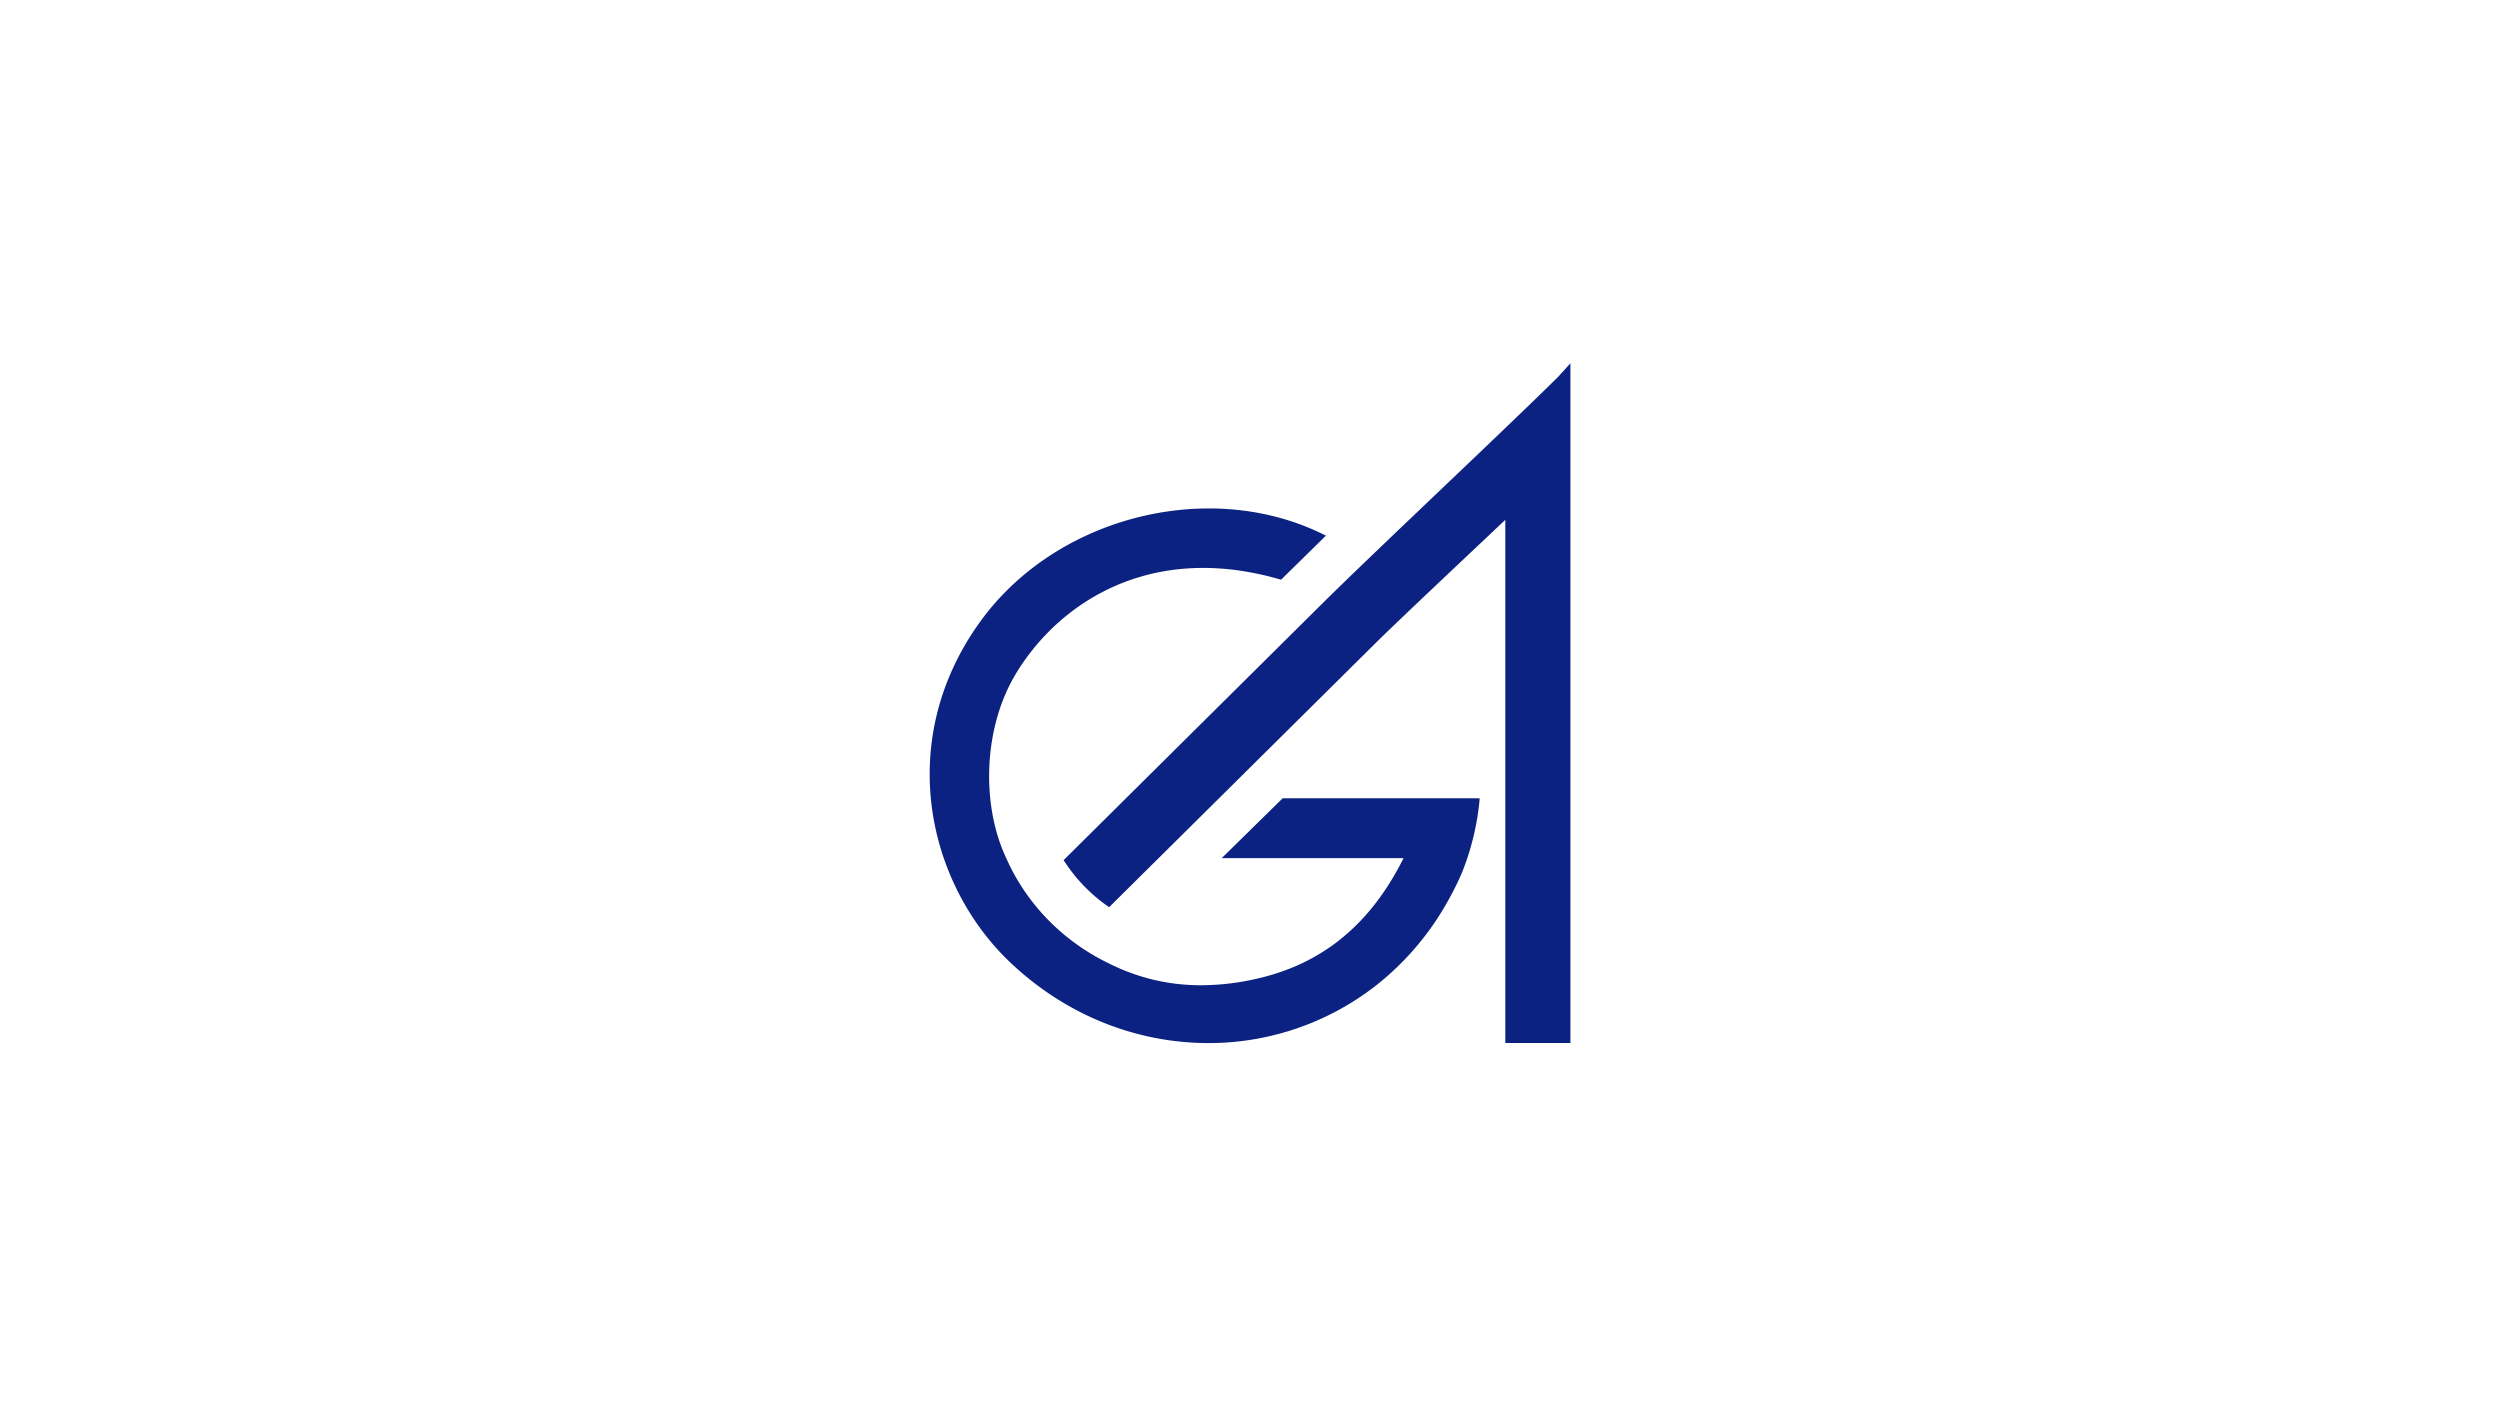
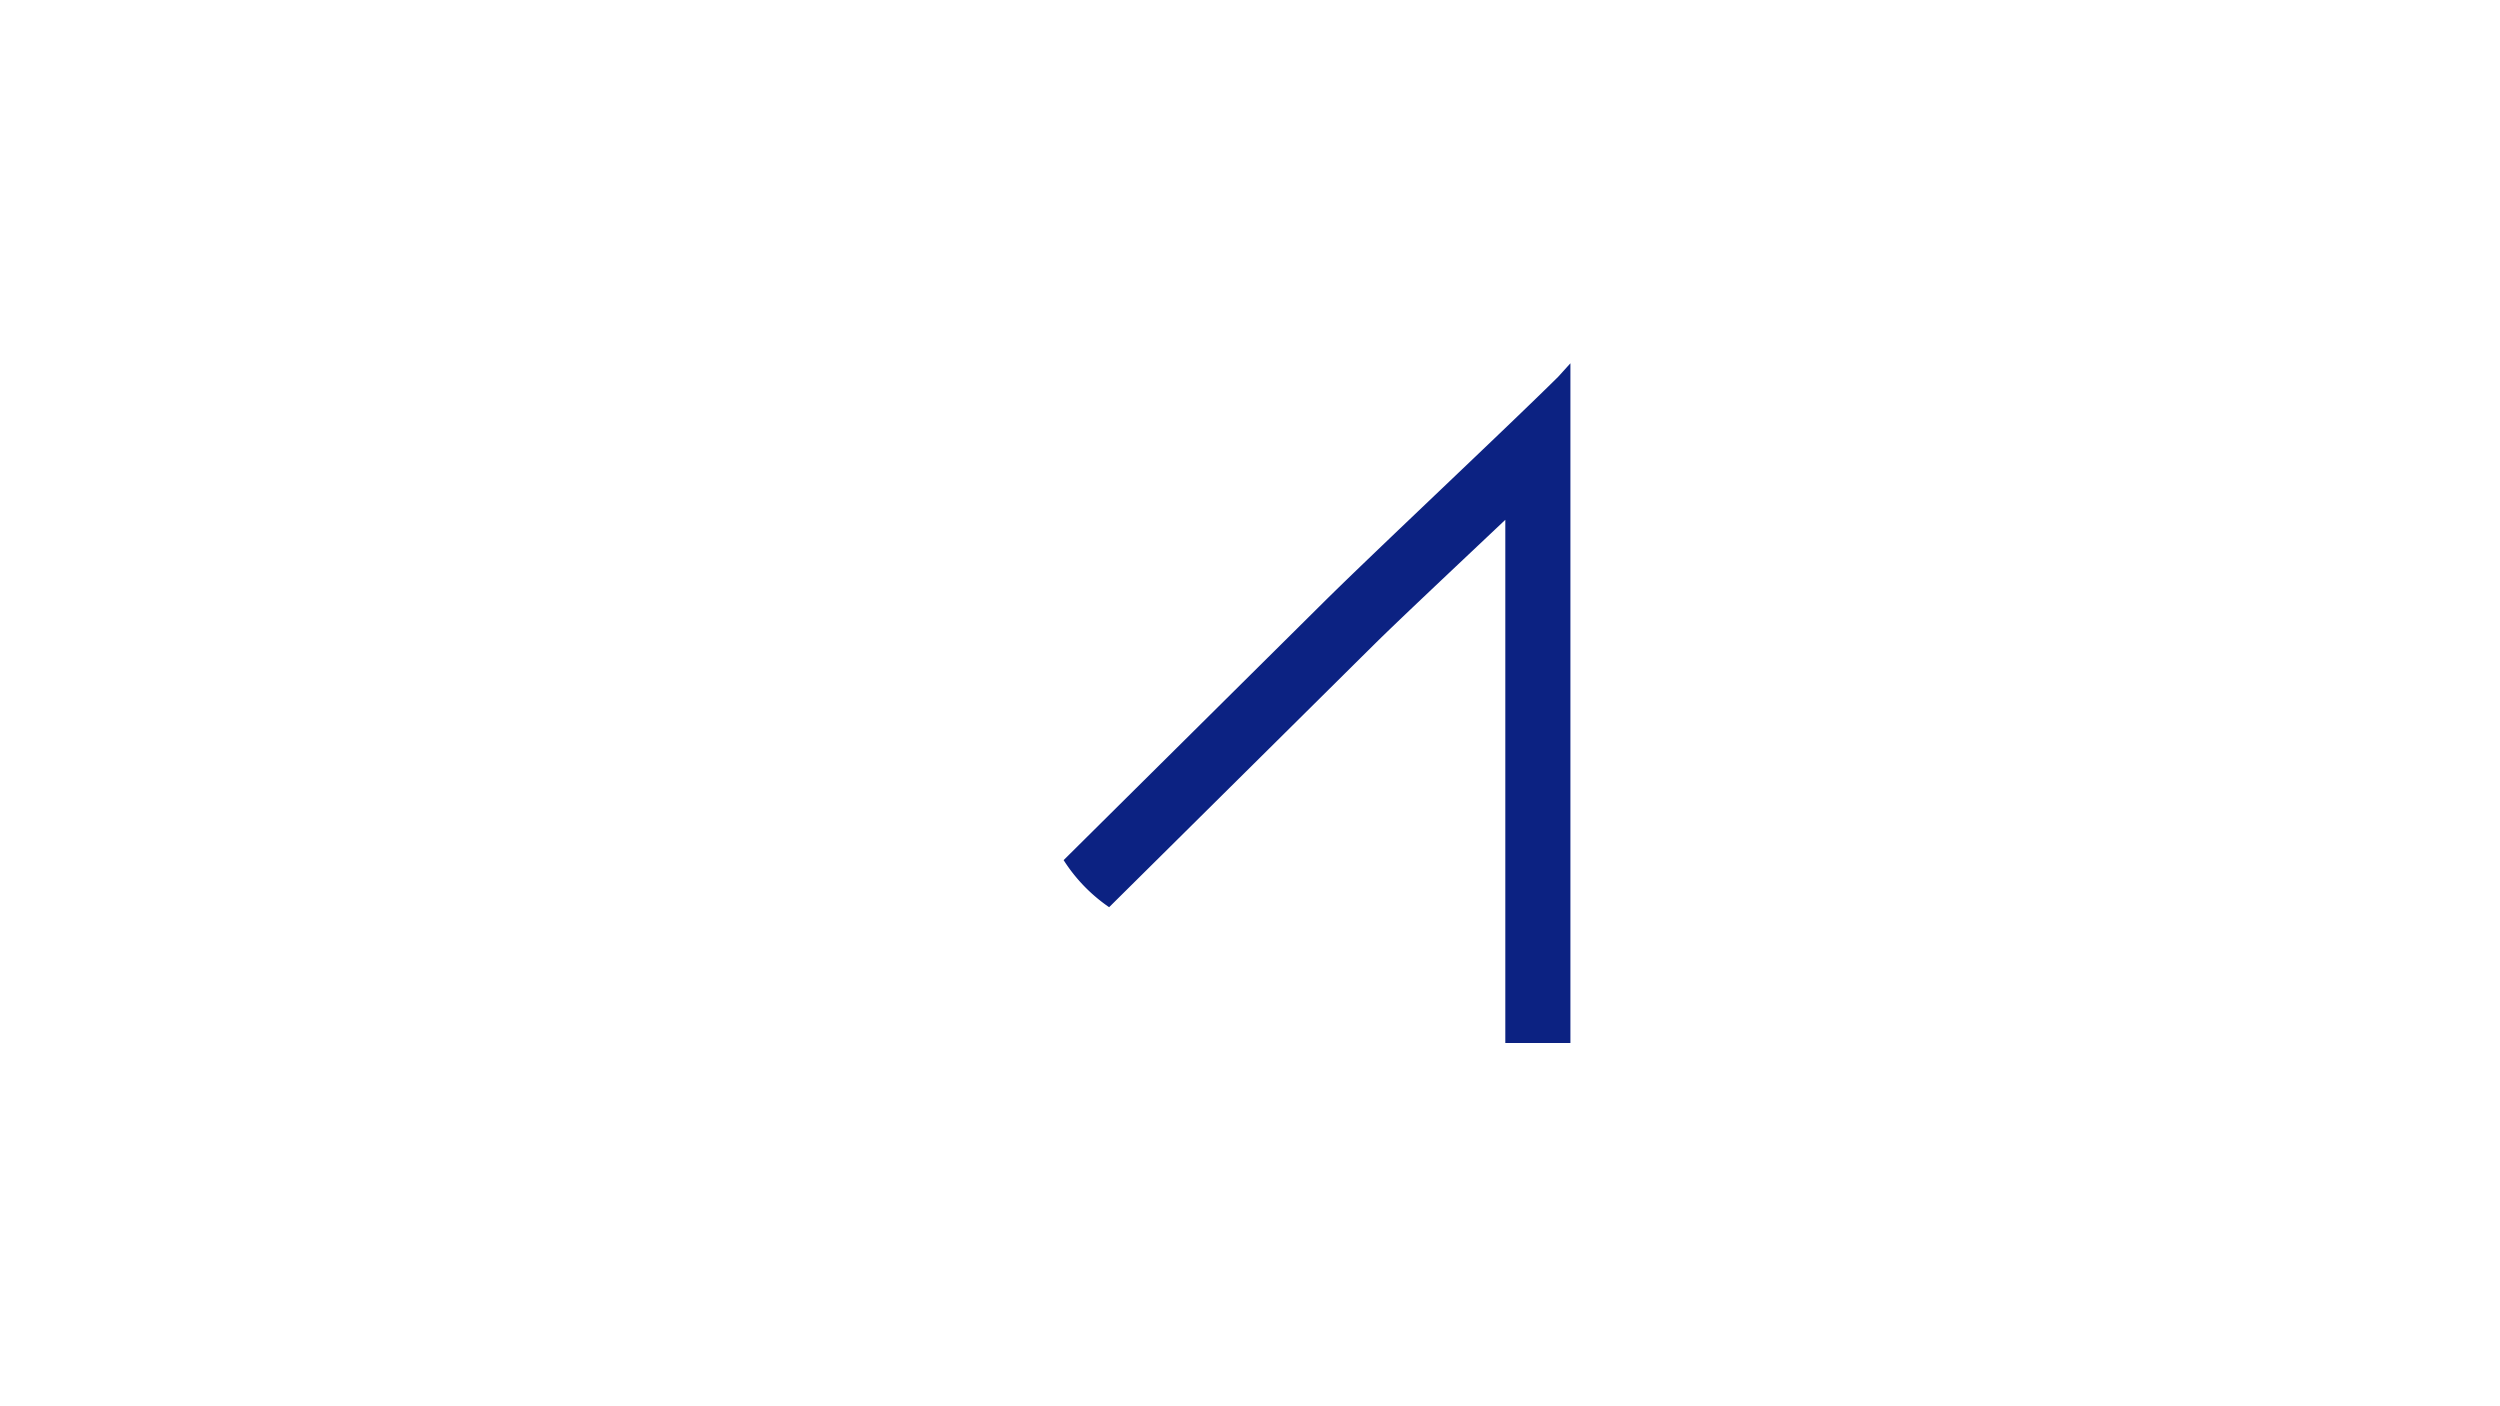
<svg xmlns="http://www.w3.org/2000/svg" id="Layer_1" data-name="Layer 1" viewBox="0 0 1920 1080">
  <defs>
    <style>.cls-1{fill:#0c2282;}</style>
  </defs>
-   <path class="cls-1" d="M1135.52,613.08c-14.25,0-29.37,0-44.85,0h-38.79c-23.05,0-45.89,0-66.79,0l-11.81,11.59-35,34.37h139.65c-13.33,26.72-29.92,47.92-50.19,63.66l-.07.07a150.46,150.46,0,0,1-33.78,19.73l-.33.15a171,171,0,0,1-28.35,9,193.24,193.24,0,0,1-40.63,5A155.85,155.85,0,0,1,851.84,740l-.59-.29c-34.66-16.8-62.4-45-77.92-79.48l-.13-.28c-7.31-15.2-11.71-32.87-13.07-51.23-.06-.68-.11-1.38-.15-2.07,0-.54-.08-1.07-.1-1.6,0-.88-.1-1.75-.13-2.63s0-2-.08-3,0-2,0-3c0-.81,0-1.6,0-2.41.32-26.65,6.91-53.72,20.09-75.84,25.74-43.25,75.76-82.6,145.85-82h.88a198.82,198.82,0,0,1,27.34,2.31l1.16.19a230.69,230.69,0,0,1,28.86,6.55l34.44-33.83c-2-1.05-4.11-2.06-6.19-3-26.78-12.42-56.27-18.2-85.94-17.89-65.6.68-132.08,31.11-172,85.08a209,209,0,0,0-25,43.76c-.15.38-.31.76-.47,1.15a193.53,193.53,0,0,0-14.68,75.25c0,.45,0,.9,0,1.36.75,55.37,25,107.51,62.73,142.88,42.05,39.45,93.6,59.4,144.69,61a208.87,208.87,0,0,0,135.85-44.51A216.68,216.68,0,0,0,1112.53,691a222,222,0,0,0,10.29-20.88,199.3,199.3,0,0,0,13.6-57h-.9Z" />
  <path class="cls-1" d="M1196.67,289.38c-39.77,39.43-140.77,134.12-180,173q-13.77,13.66-27.51,27.29-86.58,85.89-172.3,170.9a125.39,125.39,0,0,0,34.95,36.16l175.75-174.21q13.67-13.56,27.12-26.88c19.15-19,65.55-62.52,101.4-96.43V801h50V279Z" />
</svg>